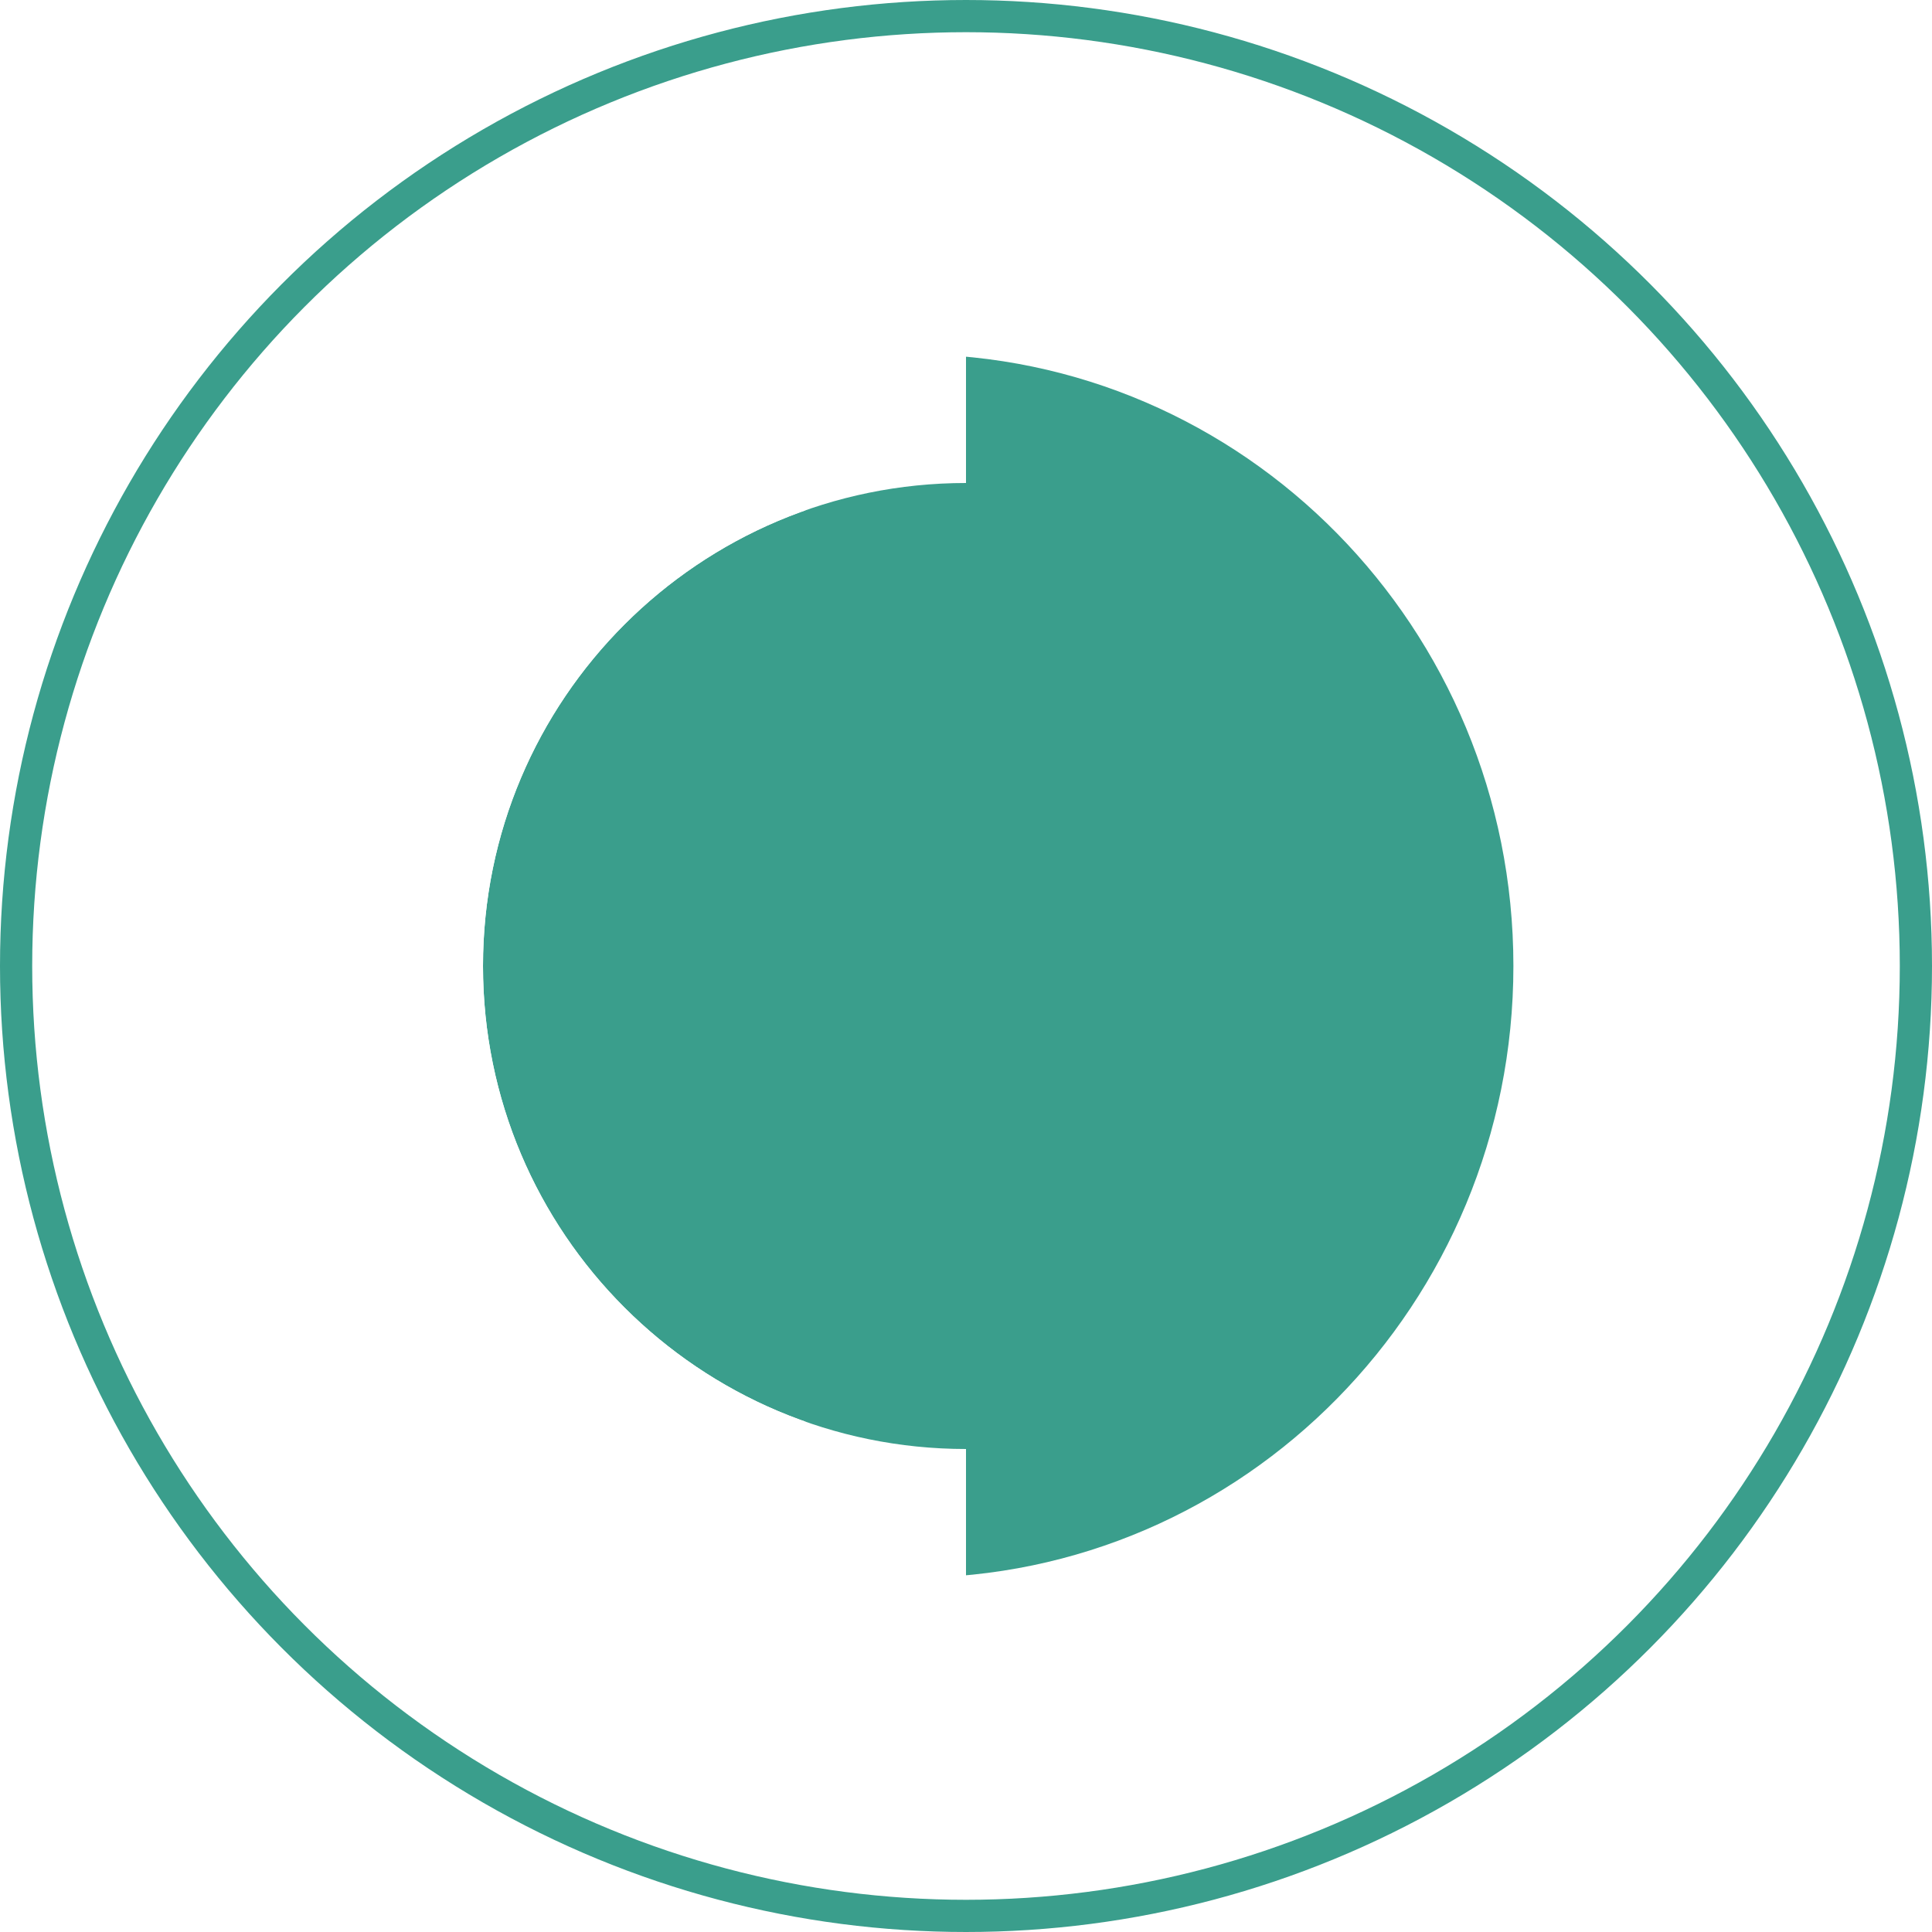
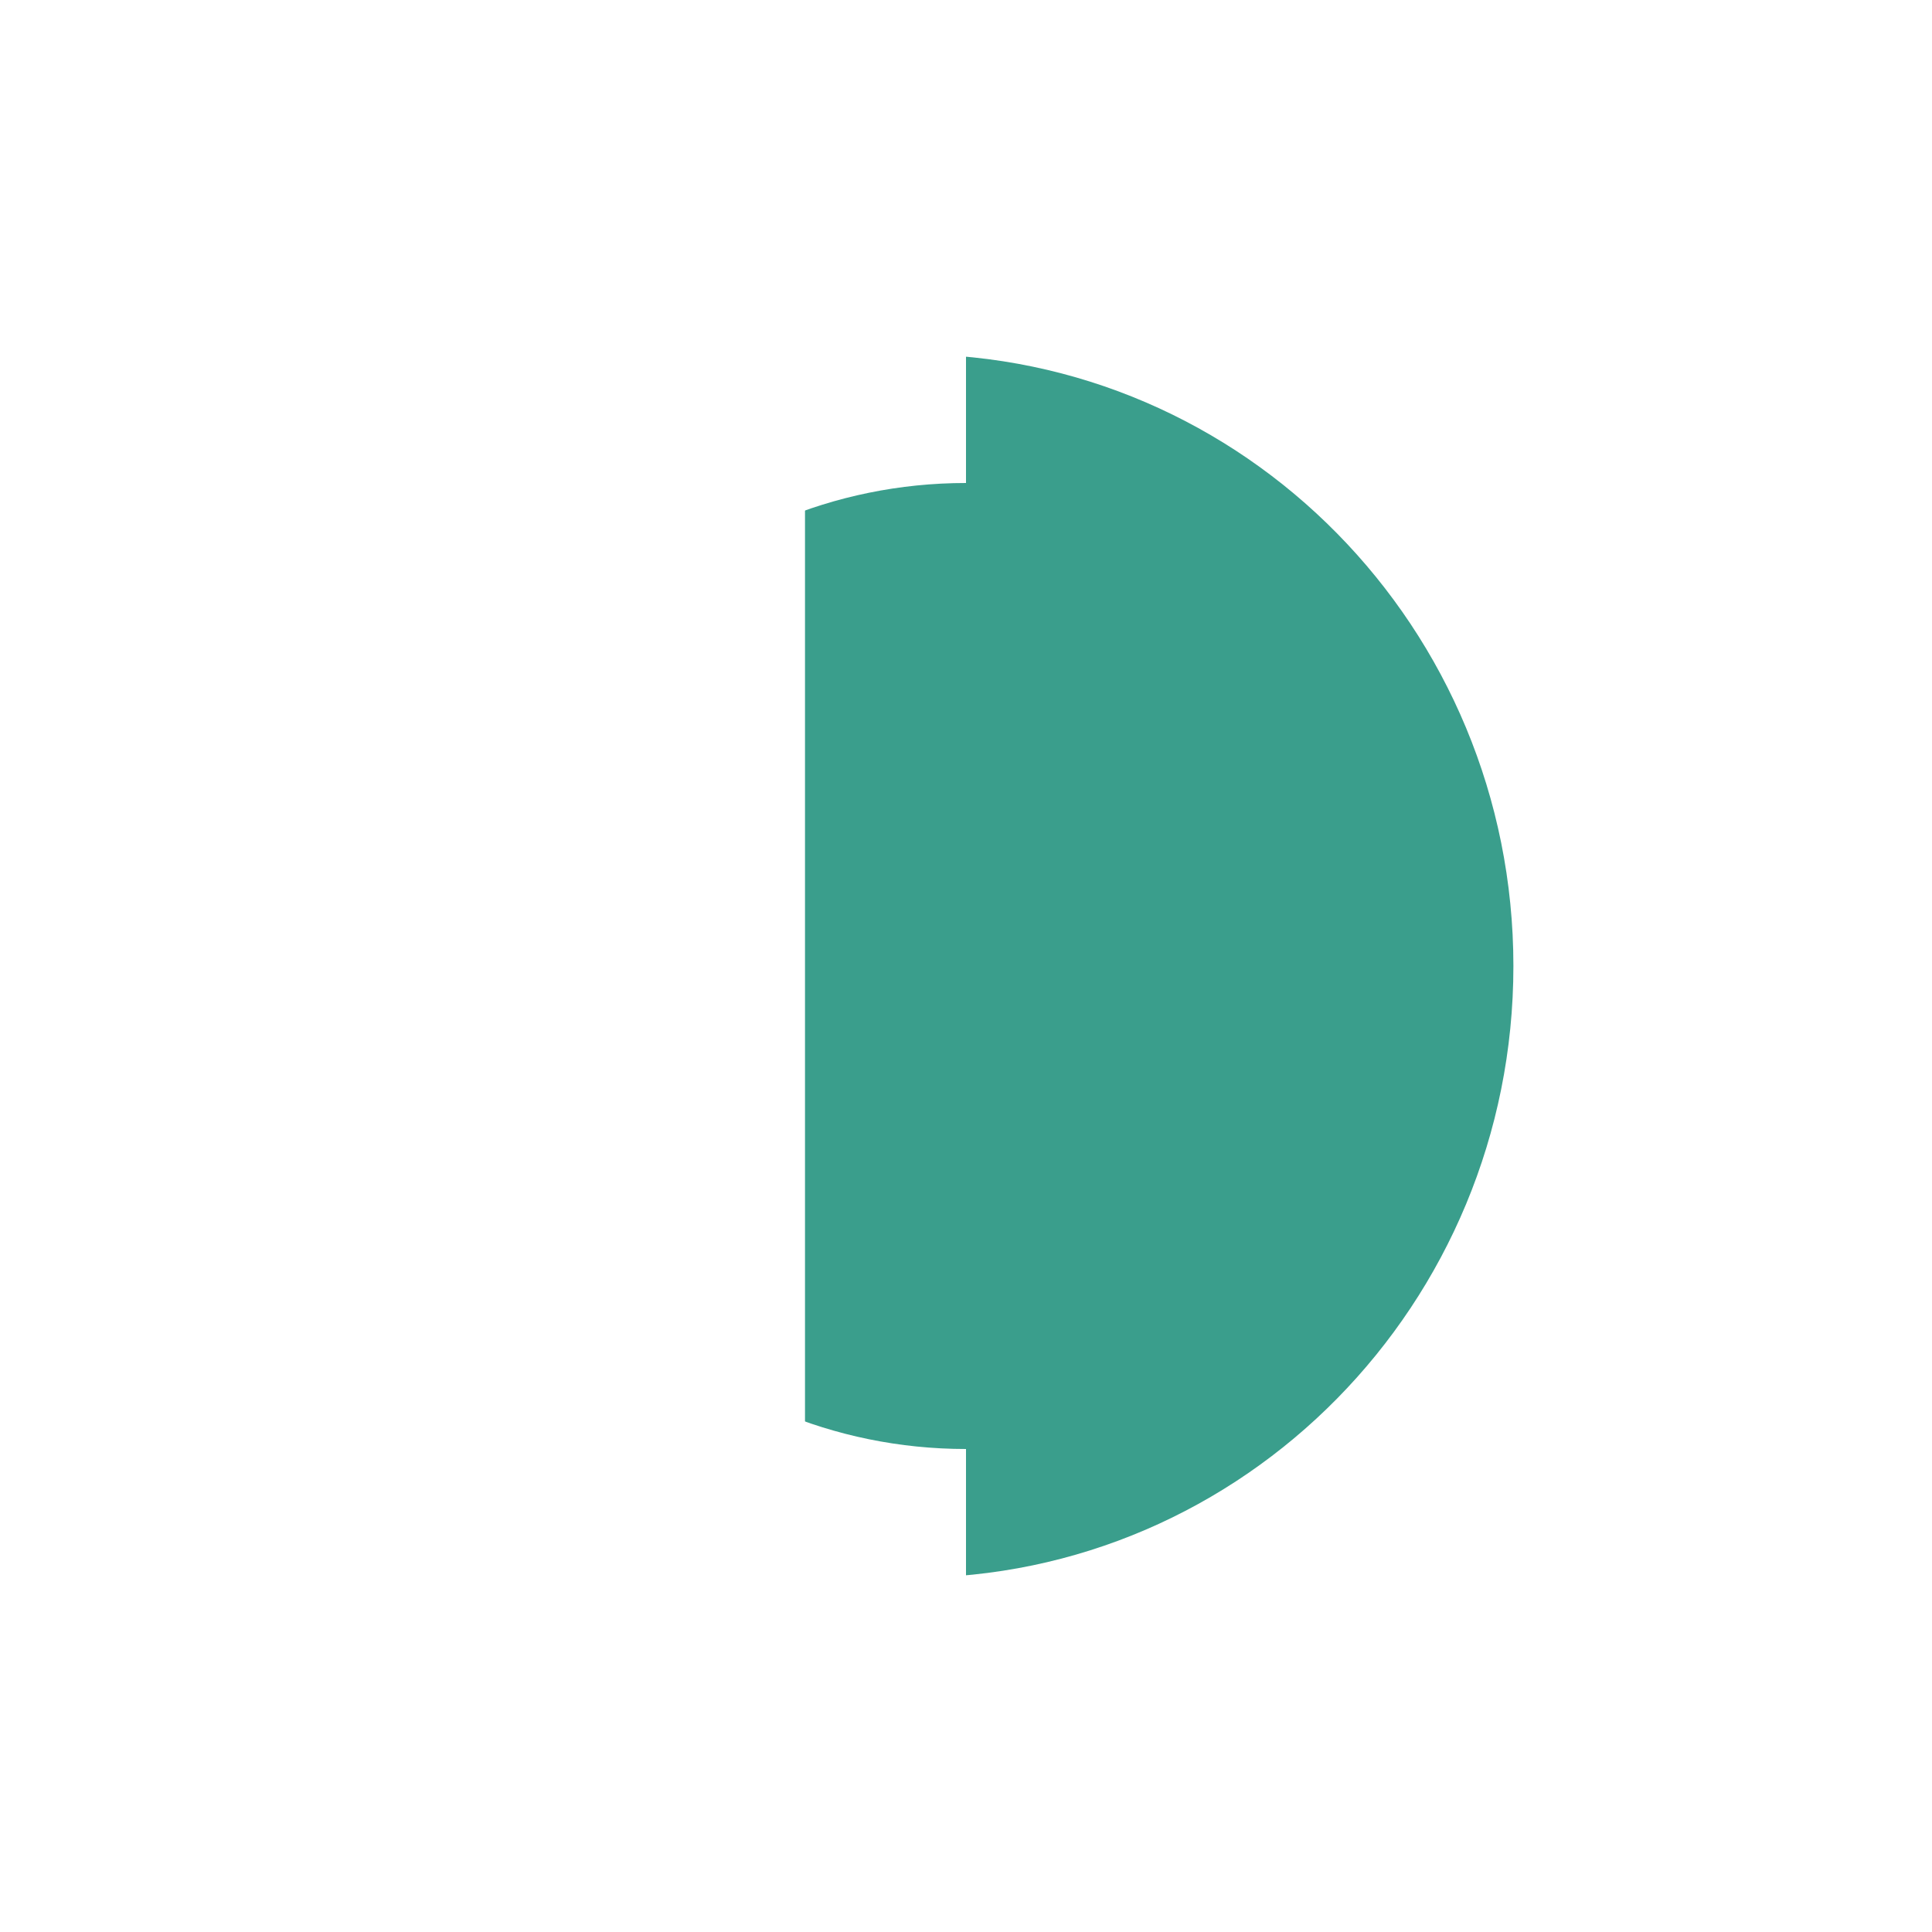
<svg xmlns="http://www.w3.org/2000/svg" width="60" height="60" viewBox="0 0 60 60" fill="none">
-   <path d="M30 45C21.716 45 15 38.284 15 30C15 21.716 21.716 15 30 15C30 24.5 30 33 30 45Z" fill="#3A9E8C" />
  <g filter="url(#filter0_f_398_1444)">
-     <path d="M47 30C47 40.493 38.628 49 28.3 49V45.088H25V14.912H28.3V11C38.628 11 47 19.507 47 30Z" fill="#3A9E8C" />
+     <path d="M47 30C47 40.493 38.628 49 28.3 49V45.088H25V14.912H28.3V11C38.628 11 47 19.507 47 30" fill="#3A9E8C" />
  </g>
  <path fill-rule="evenodd" clip-rule="evenodd" d="M30 0C13.432 0 0 13.432 0 30C0 46.568 13.432 60 30 60V45C21.716 45 15 38.284 15 30C15 21.716 21.716 15 30 15V0Z" fill="white" />
-   <circle cx="30" cy="30" r="29.5" stroke="#3A9E8C" />
  <defs>
    <filter id="filter0_f_398_1444" x="15.3" y="1.3" width="41.4" height="57.4" filterUnits="userSpaceOnUse" color-interpolation-filters="sRGB">
      <feFlood flood-opacity="0" result="BackgroundImageFix" />
      <feBlend mode="normal" in="SourceGraphic" in2="BackgroundImageFix" result="shape" />
      <feGaussianBlur stdDeviation="4.85" result="effect1_foregroundBlur_398_1444" />
    </filter>
  </defs>
</svg>